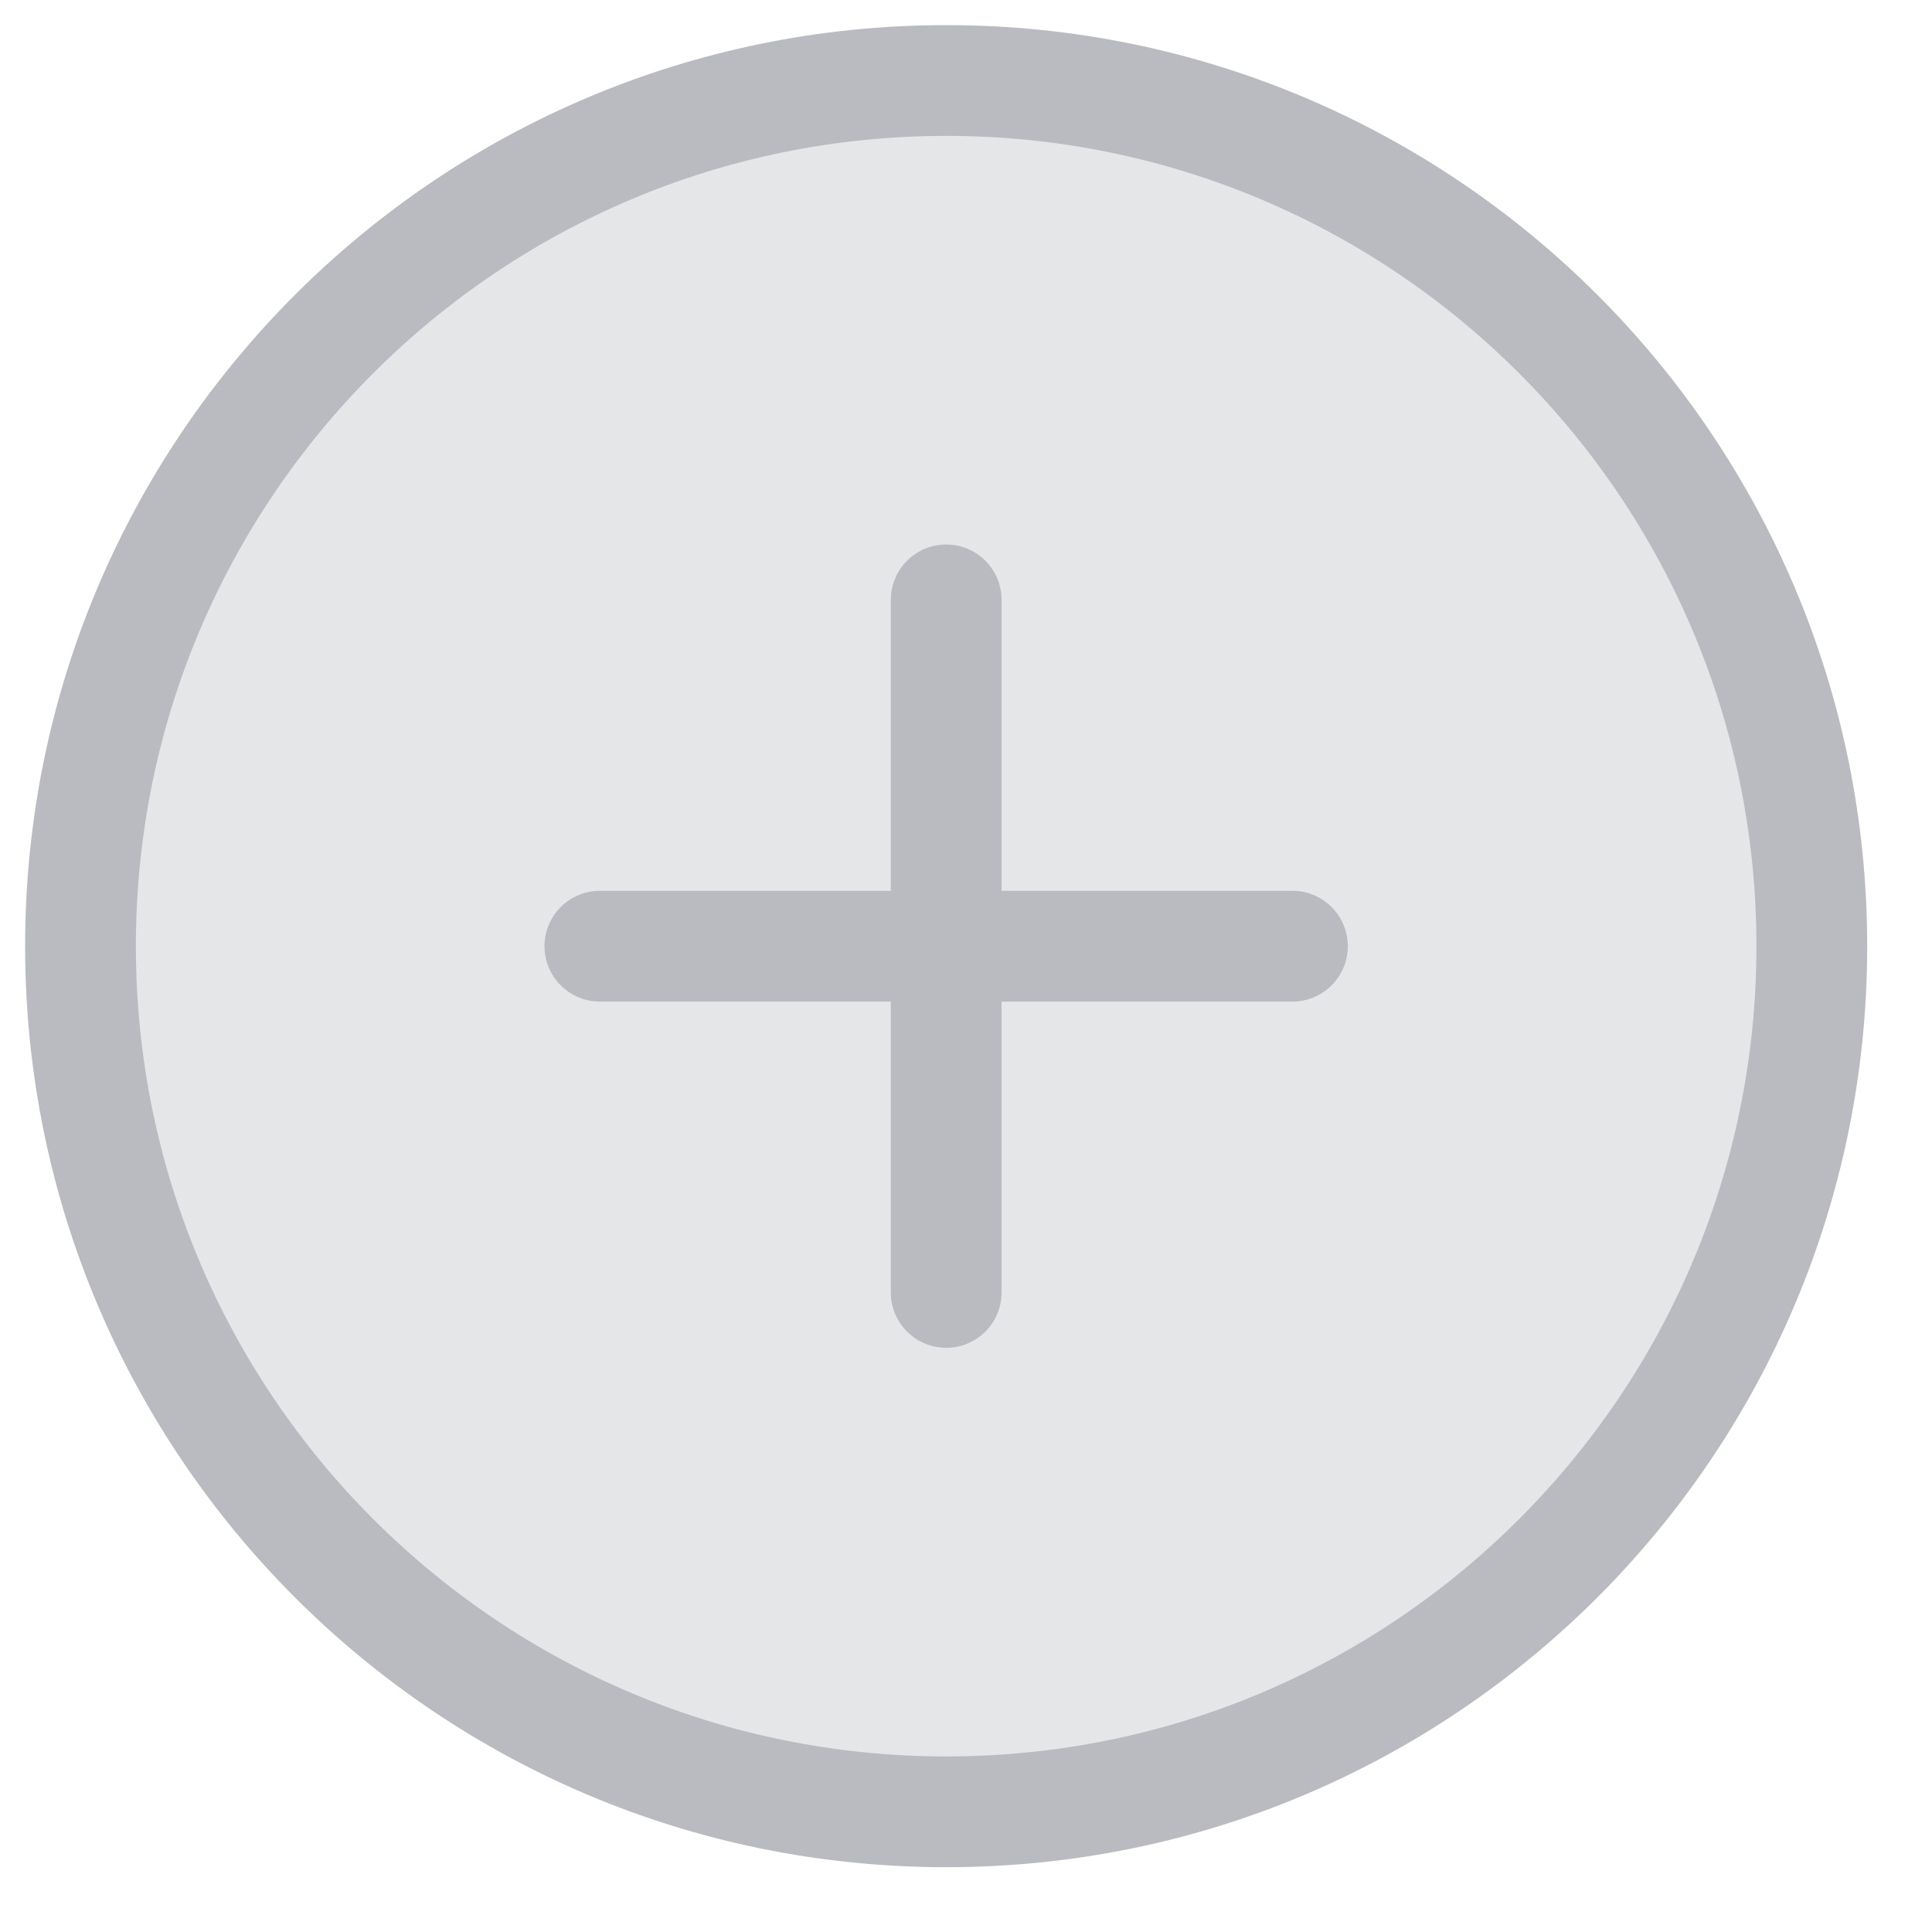
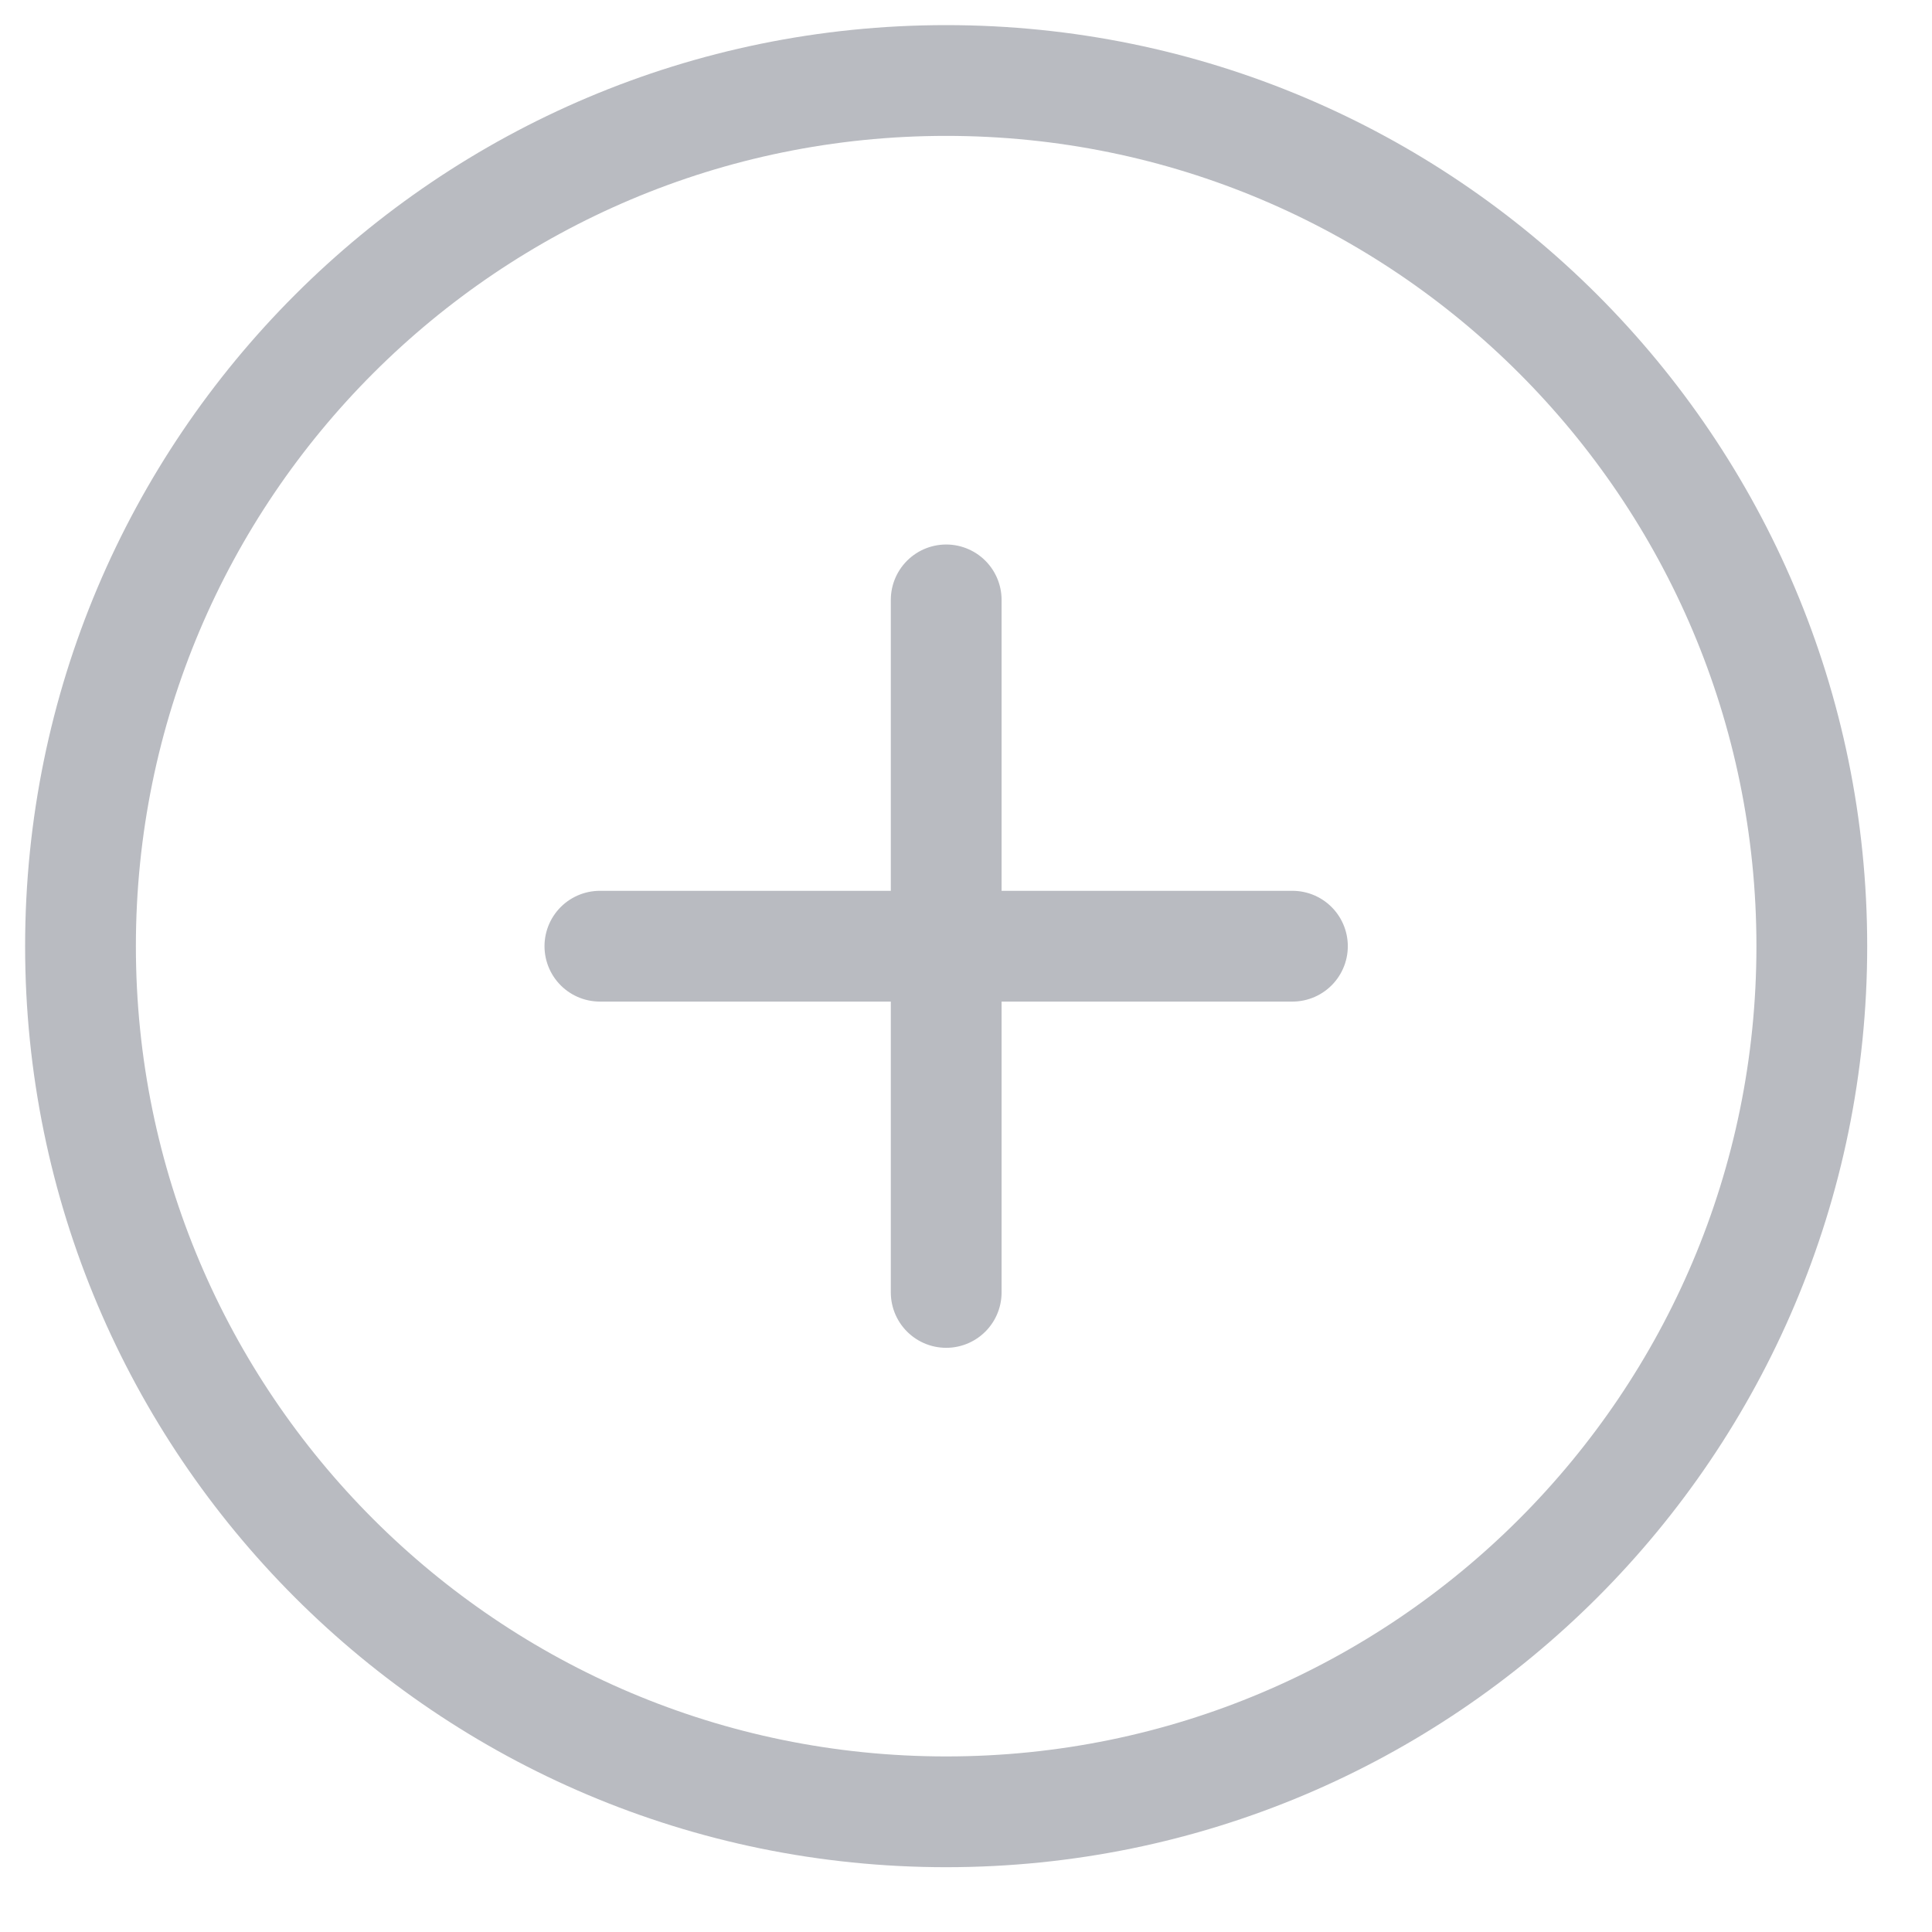
<svg xmlns="http://www.w3.org/2000/svg" width="24" height="24" viewBox="0 0 24 24" fill="none">
-   <path d="M11.754 22.507C17.692 22.507 22.507 17.692 22.507 11.754C22.507 5.815 17.692 1 11.754 1C5.815 1 1 5.815 1 11.754C1 17.692 5.815 22.507 11.754 22.507Z" fill="#E5E6E8" />
  <path d="M11.754 7.452V16.055M7.452 11.754H16.055M22.507 11.754C22.507 17.692 17.692 22.507 11.754 22.507C5.815 22.507 1 17.692 1 11.754C1 5.815 5.815 1 11.754 1C17.692 1 22.507 5.815 22.507 11.754Z" stroke="#B9BBC1" stroke-width="1.376" stroke-linecap="round" stroke-linejoin="round" />
</svg>